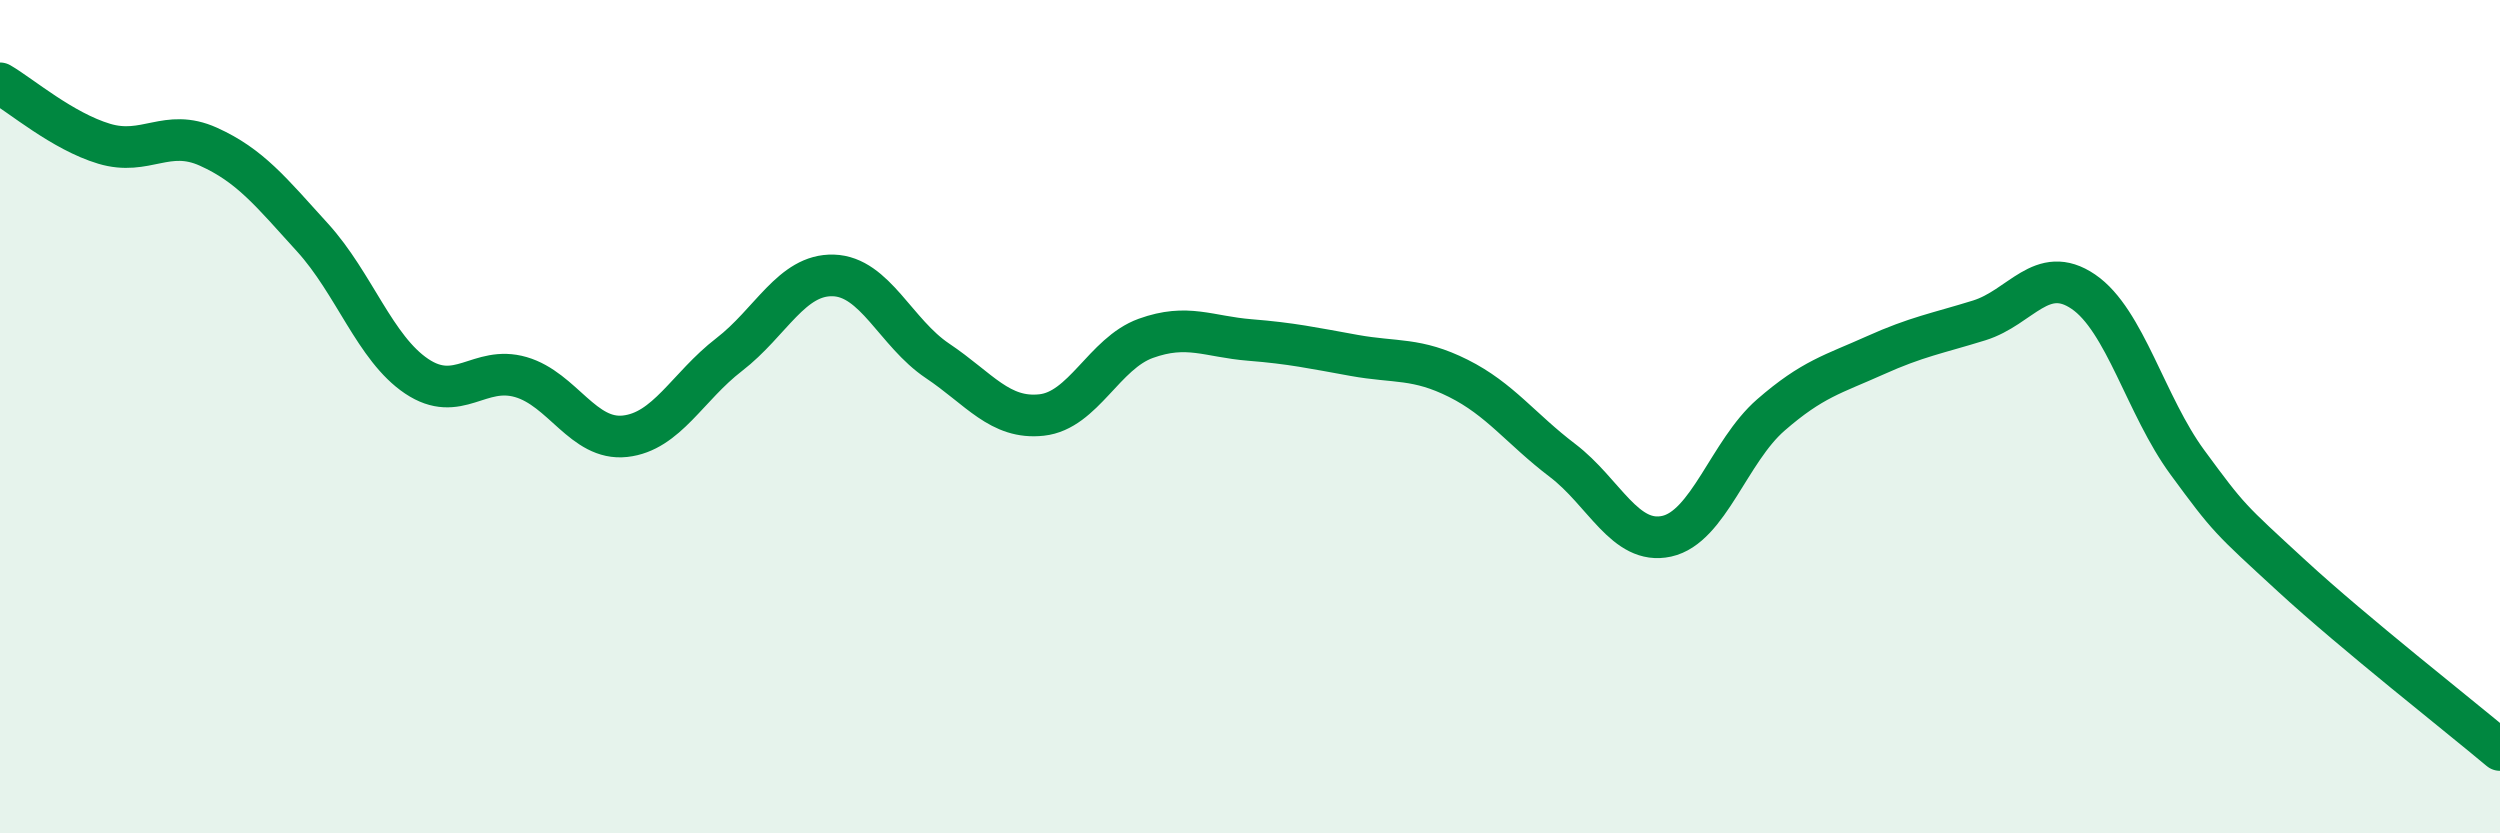
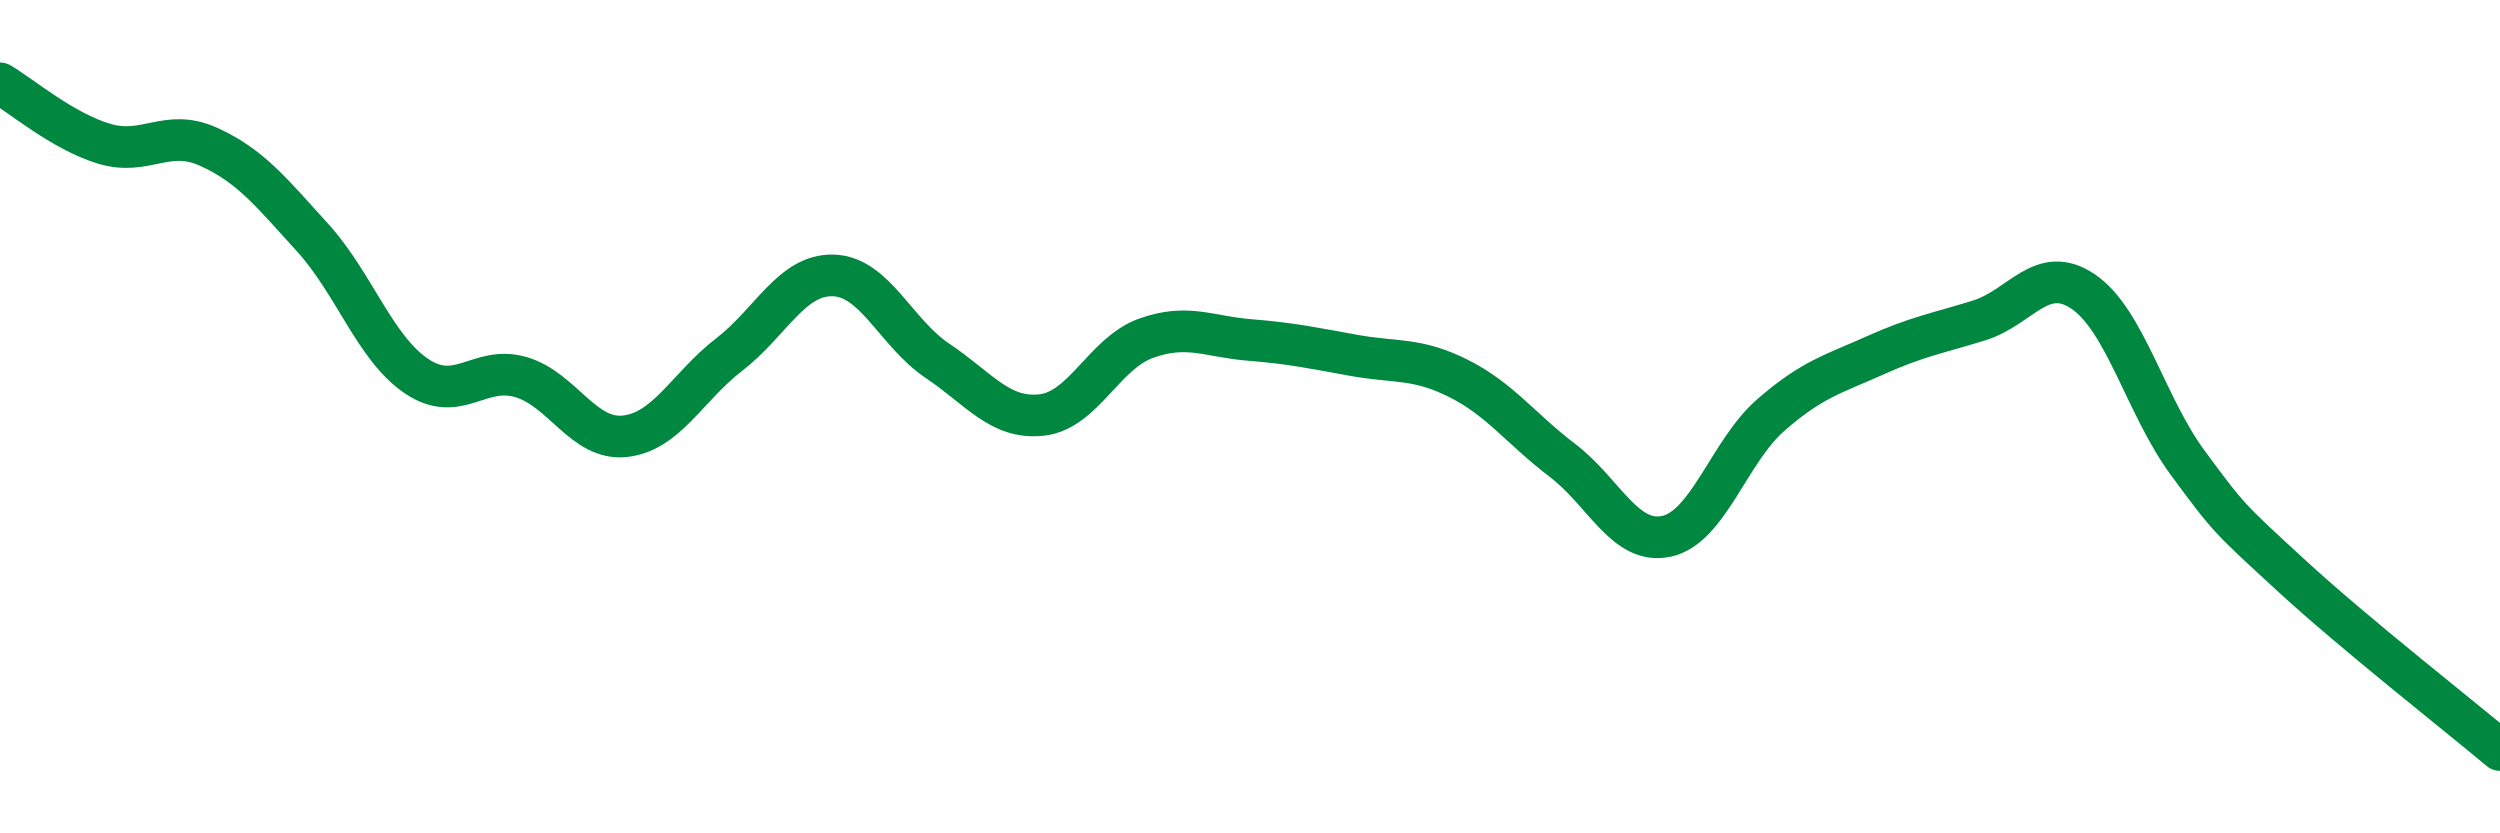
<svg xmlns="http://www.w3.org/2000/svg" width="60" height="20" viewBox="0 0 60 20">
-   <path d="M 0,2 C 0.5,2.29 1.5,3.15 2.5,3.45 C 3.5,3.75 4,3.07 5,3.52 C 6,3.97 6.5,4.6 7.5,5.7 C 8.5,6.8 9,8.36 10,9.03 C 11,9.7 11.5,8.76 12.5,9.05 C 13.5,9.34 14,10.58 15,10.47 C 16,10.36 16.5,9.28 17.5,8.51 C 18.5,7.74 19,6.58 20,6.61 C 21,6.64 21.5,7.99 22.5,8.66 C 23.5,9.33 24,10.07 25,9.96 C 26,9.85 26.5,8.48 27.5,8.12 C 28.5,7.76 29,8.08 30,8.16 C 31,8.24 31.5,8.35 32.5,8.53 C 33.5,8.71 34,8.58 35,9.08 C 36,9.58 36.5,10.29 37.5,11.05 C 38.5,11.81 39,13.09 40,12.87 C 41,12.65 41.5,10.83 42.5,9.96 C 43.5,9.09 44,8.98 45,8.53 C 46,8.08 46.5,8 47.5,7.69 C 48.5,7.38 49,6.32 50,7 C 51,7.68 51.5,9.74 52.5,11.1 C 53.5,12.46 53.5,12.44 55,13.82 C 56.5,15.2 59,17.16 60,18L60 20L0 20Z" fill="#008740" opacity="0.1" stroke-linecap="round" stroke-linejoin="round" />
  <path d="M 0,2 C 0.5,2.29 1.5,3.15 2.5,3.45 C 3.5,3.75 4,3.07 5,3.52 C 6,3.97 6.5,4.6 7.5,5.7 C 8.5,6.8 9,8.36 10,9.03 C 11,9.7 11.5,8.76 12.5,9.05 C 13.5,9.34 14,10.58 15,10.47 C 16,10.36 16.5,9.28 17.5,8.51 C 18.5,7.74 19,6.58 20,6.61 C 21,6.64 21.5,7.99 22.5,8.66 C 23.5,9.33 24,10.07 25,9.96 C 26,9.85 26.5,8.48 27.5,8.12 C 28.5,7.76 29,8.08 30,8.16 C 31,8.24 31.5,8.35 32.5,8.53 C 33.5,8.71 34,8.58 35,9.08 C 36,9.58 36.5,10.29 37.5,11.05 C 38.5,11.81 39,13.09 40,12.87 C 41,12.65 41.5,10.83 42.5,9.96 C 43.5,9.09 44,8.98 45,8.53 C 46,8.08 46.5,8 47.5,7.69 C 48.5,7.38 49,6.32 50,7 C 51,7.68 51.5,9.74 52.5,11.1 C 53.5,12.46 53.5,12.44 55,13.82 C 56.5,15.2 59,17.16 60,18" stroke="#008740" stroke-width="1" fill="none" stroke-linecap="round" stroke-linejoin="round" />
</svg>